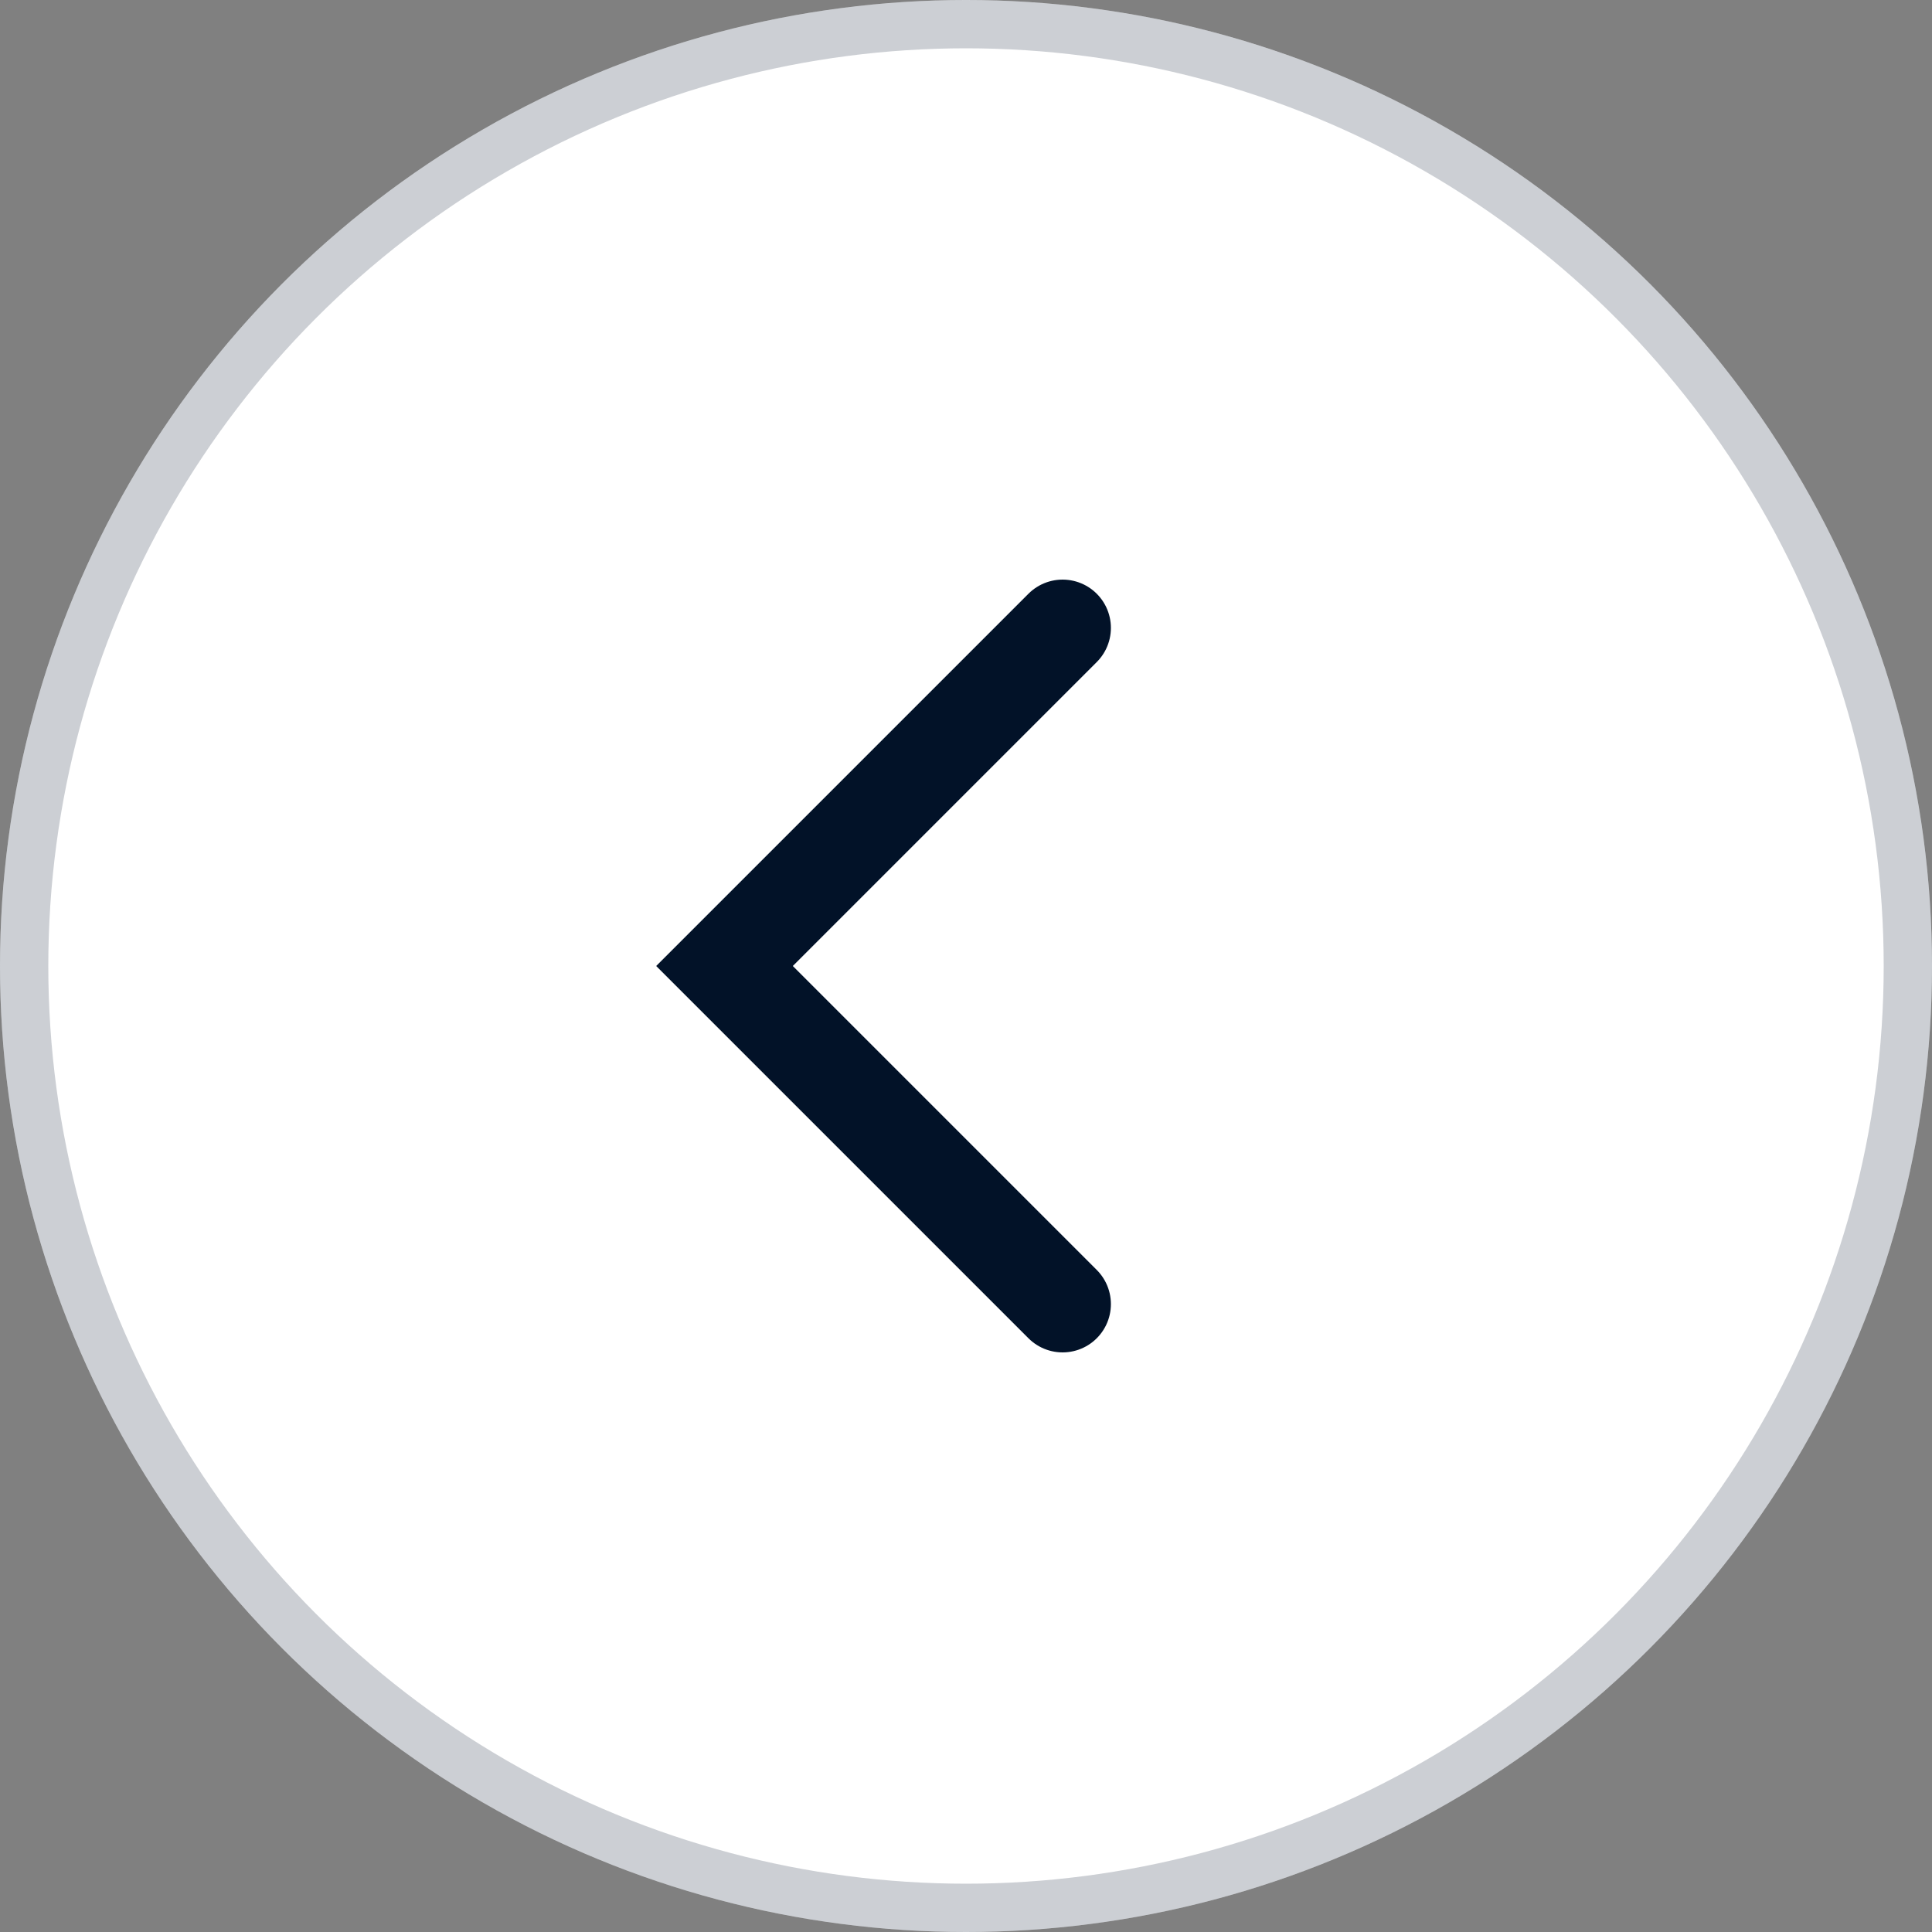
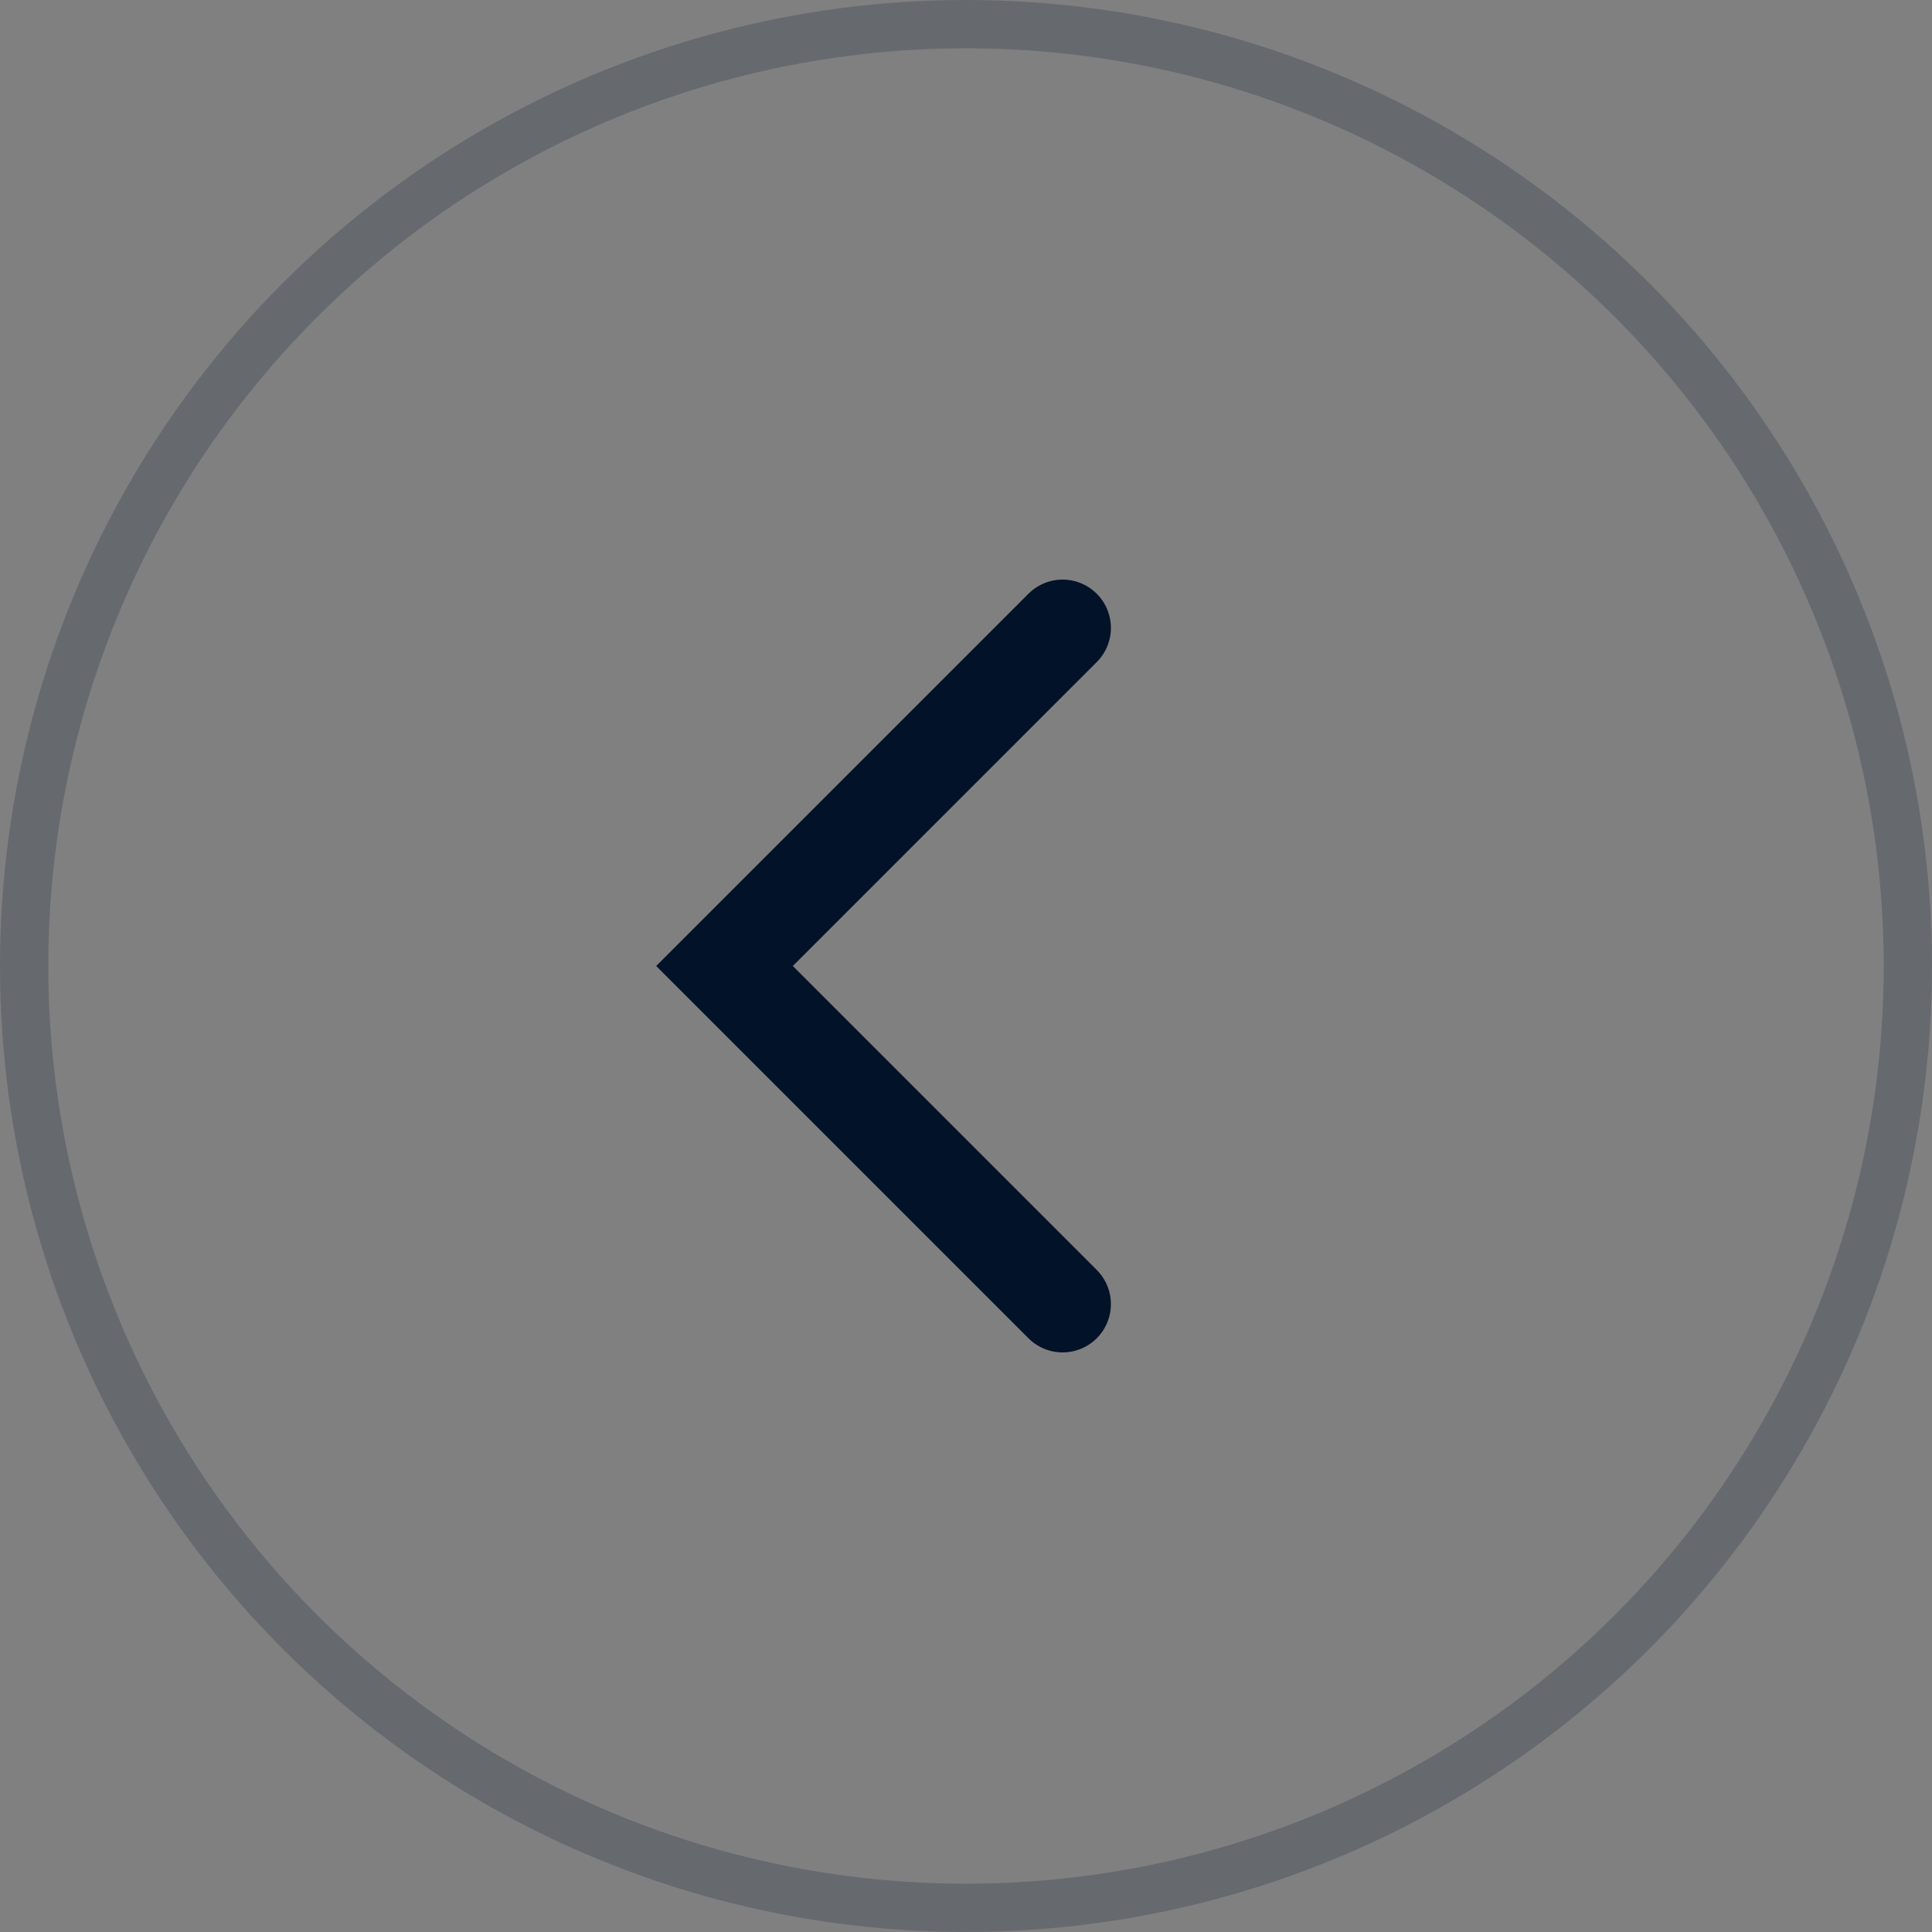
<svg xmlns="http://www.w3.org/2000/svg" width="40" height="40" viewBox="0 0 40 40" fill="none">
  <rect x="0" y="0" width="40" height="40" fill="#808080" stroke="none" />
  <g id="arr">
    <g id="Ellipse 99">
-       <circle cx="20" cy="20" r="20" transform="matrix(-1 0 0 1 40 0)" fill="white" />
      <circle cx="20" cy="20" r="19.5" transform="matrix(-1 0 0 1 40 0)" stroke="#021228" stroke-opacity="0.2" />
    </g>
    <path id="Vector 1" d="M22 13L15 20L22 27" stroke="#021228" stroke-width="2" stroke-linecap="round" />
  </g>
</svg>